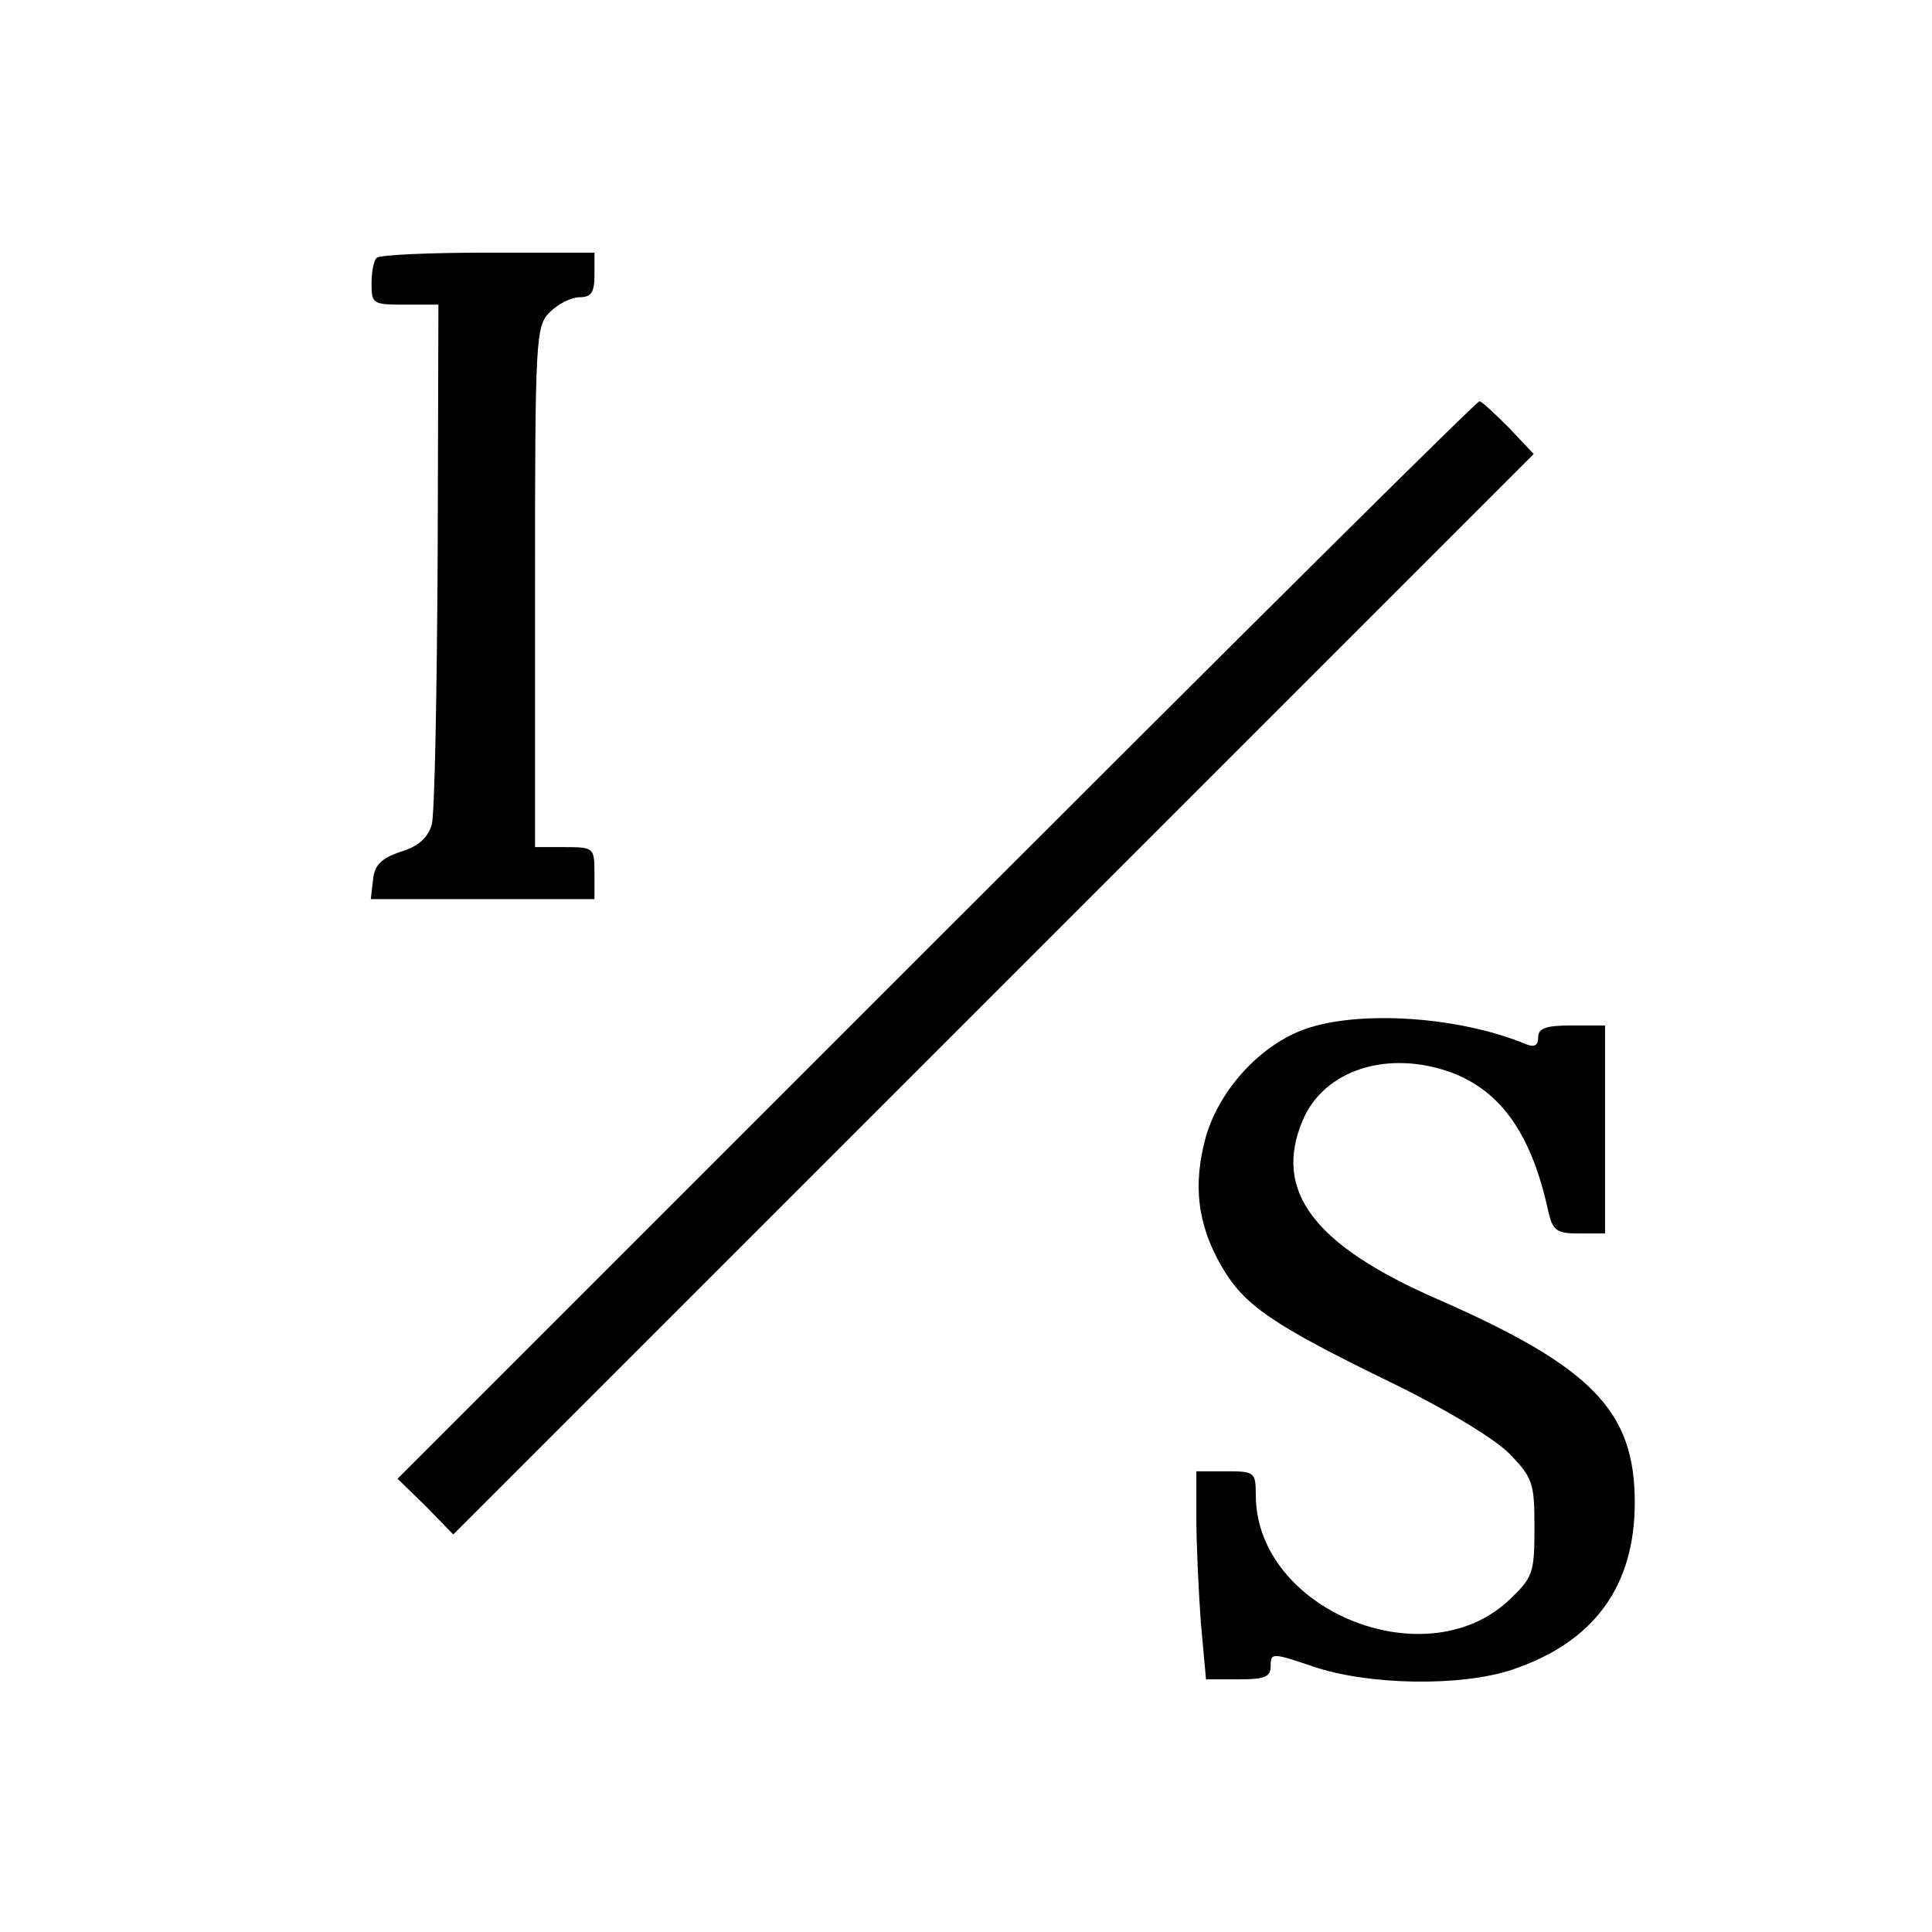
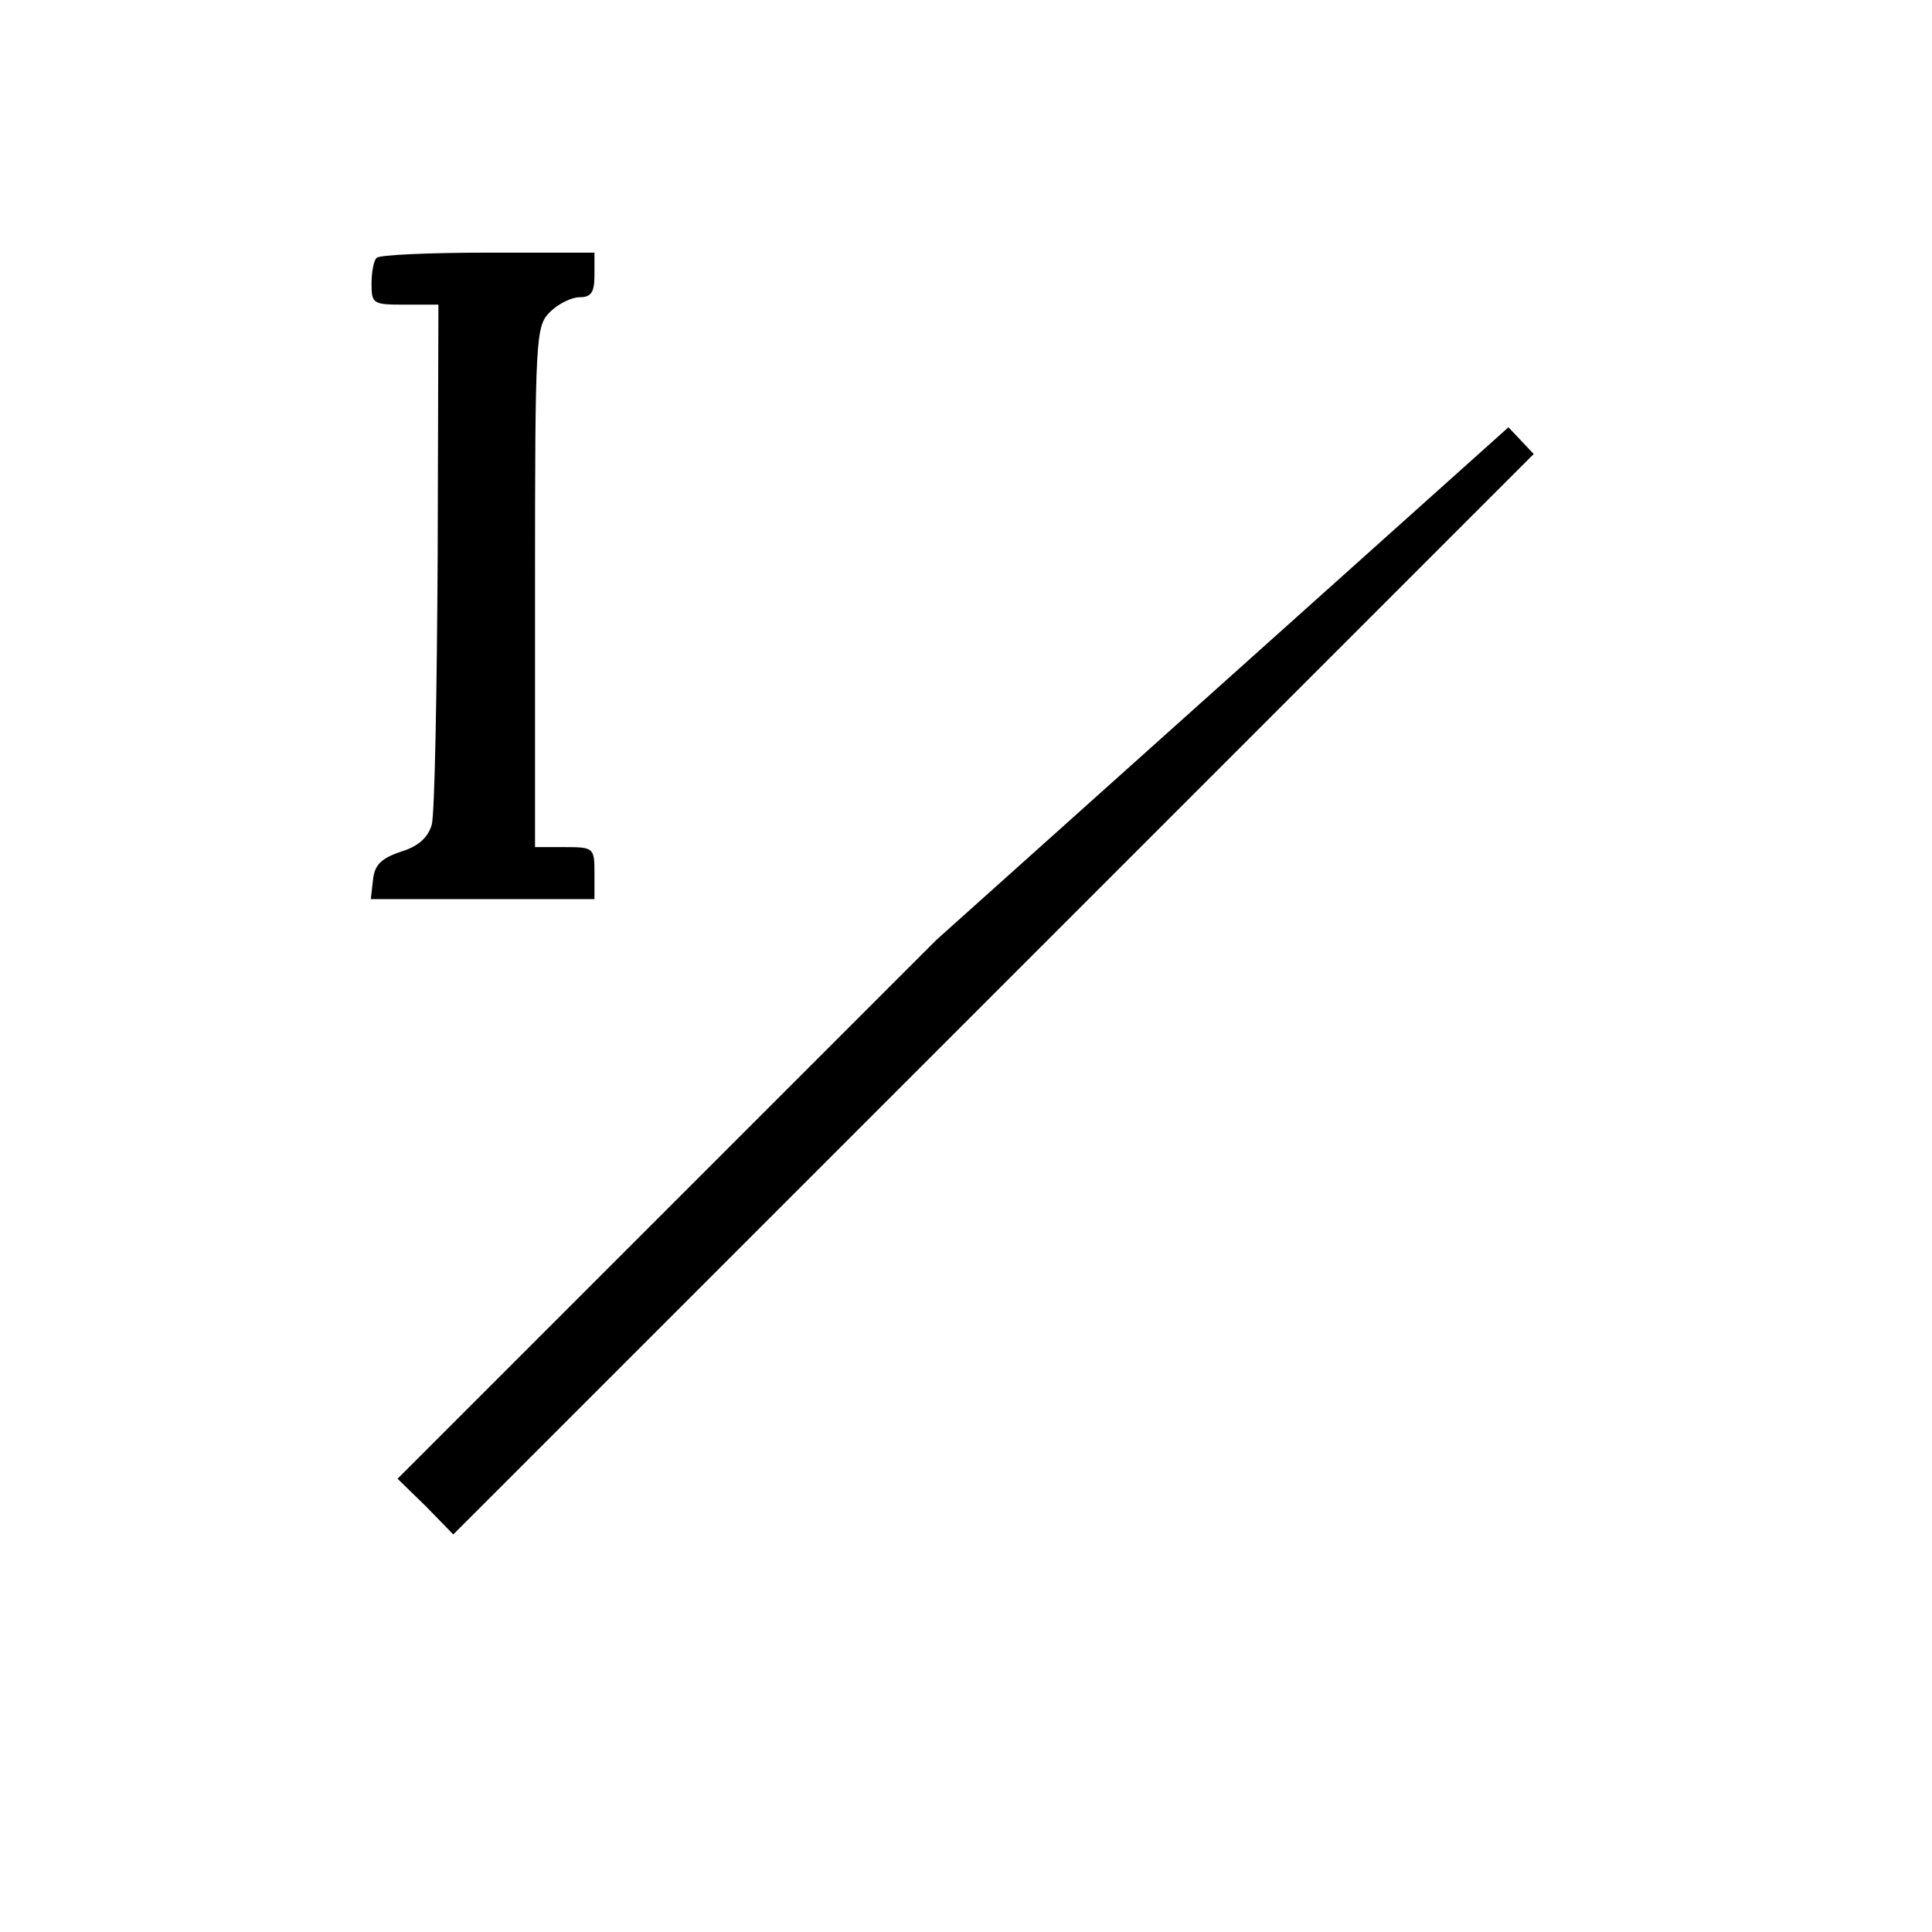
<svg xmlns="http://www.w3.org/2000/svg" version="1.0" width="260pt" height="260pt" viewBox="0 0 260 260" preserveAspectRatio="xMidYMid meet">
  <g transform="translate(0,260) scale(0.1,-0.1)" fill="#000000" stroke="none">
    <path d="M507 2253 c-4 -3 -7 -19 -7 -35 0 -27 2 -28 45 -28 l45 0 -1 -337 c-1 -186 -4 -349 -8 -363 -5 -17 -18 -29 -41 -36 -27 -9 -36 -18 -38 -38 l-3 -26 150 0 151 0 0 35 c0 34 -1 35 -40 35 l-40 0 0 350 c0 337 1 351 20 370 11 11 29 20 40 20 16 0 20 7 20 30 l0 30 -143 0 c-79 0 -147 -3 -150 -7z" />
-     <path d="M1260 1335 l-725 -725 38 -37 37 -38 727 727 727 727 -34 36 c-19 19 -36 35 -39 35 -4 0 -332 -326 -731 -725z" />
-     <path d="M1756 1215 c-59 -21 -114 -80 -133 -144 -18 -65 -12 -119 22 -177 30 -51 68 -77 226 -154 76 -37 140 -76 160 -96 32 -33 34 -40 34 -100 0 -62 -2 -67 -36 -99 -114 -104 -339 -10 -339 143 0 31 -2 32 -40 32 l-40 0 0 -63 c0 -35 3 -98 6 -140 l7 -77 43 0 c36 0 44 3 44 18 0 18 2 18 58 -1 74 -25 198 -27 267 -4 110 37 165 112 165 225 0 123 -57 182 -264 273 -168 73 -223 146 -183 241 29 69 116 96 202 64 67 -26 107 -85 129 -188 6 -24 11 -28 41 -28 l35 0 0 140 0 140 -45 0 c-35 0 -45 -4 -45 -16 0 -11 -5 -14 -17 -9 -89 37 -224 46 -297 20z" />
+     <path d="M1260 1335 l-725 -725 38 -37 37 -38 727 727 727 727 -34 36 z" />
  </g>
</svg>